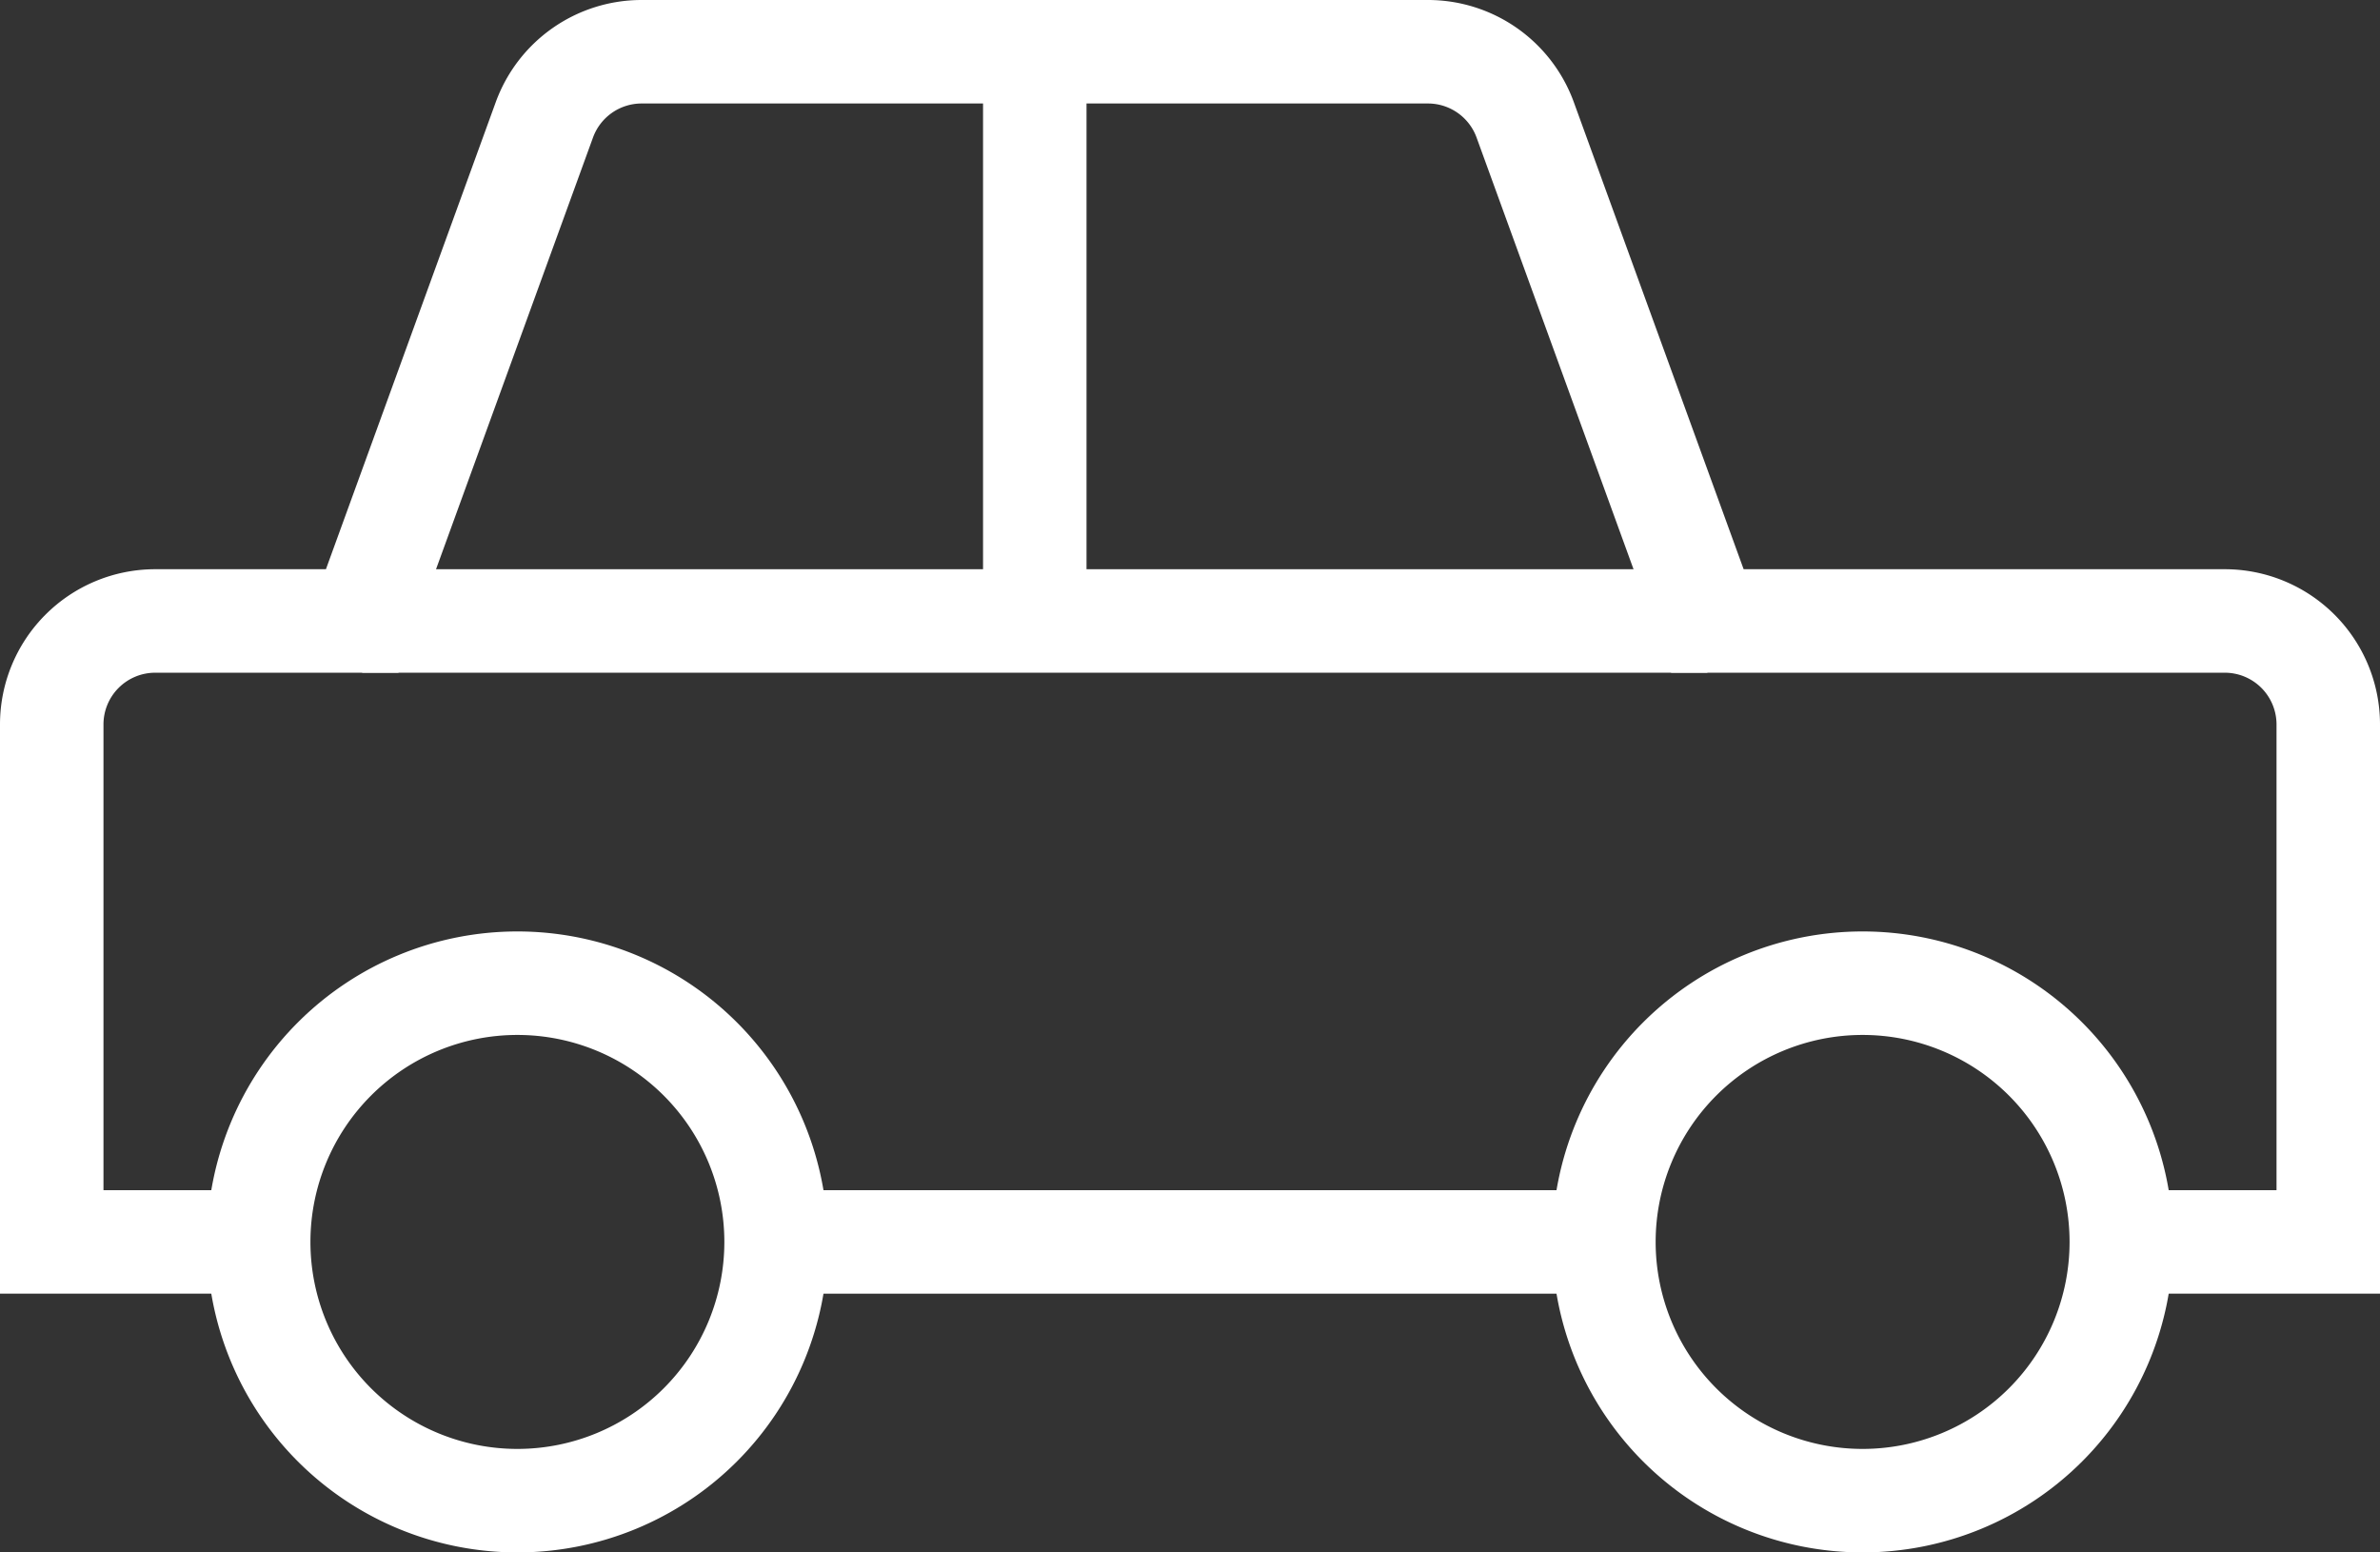
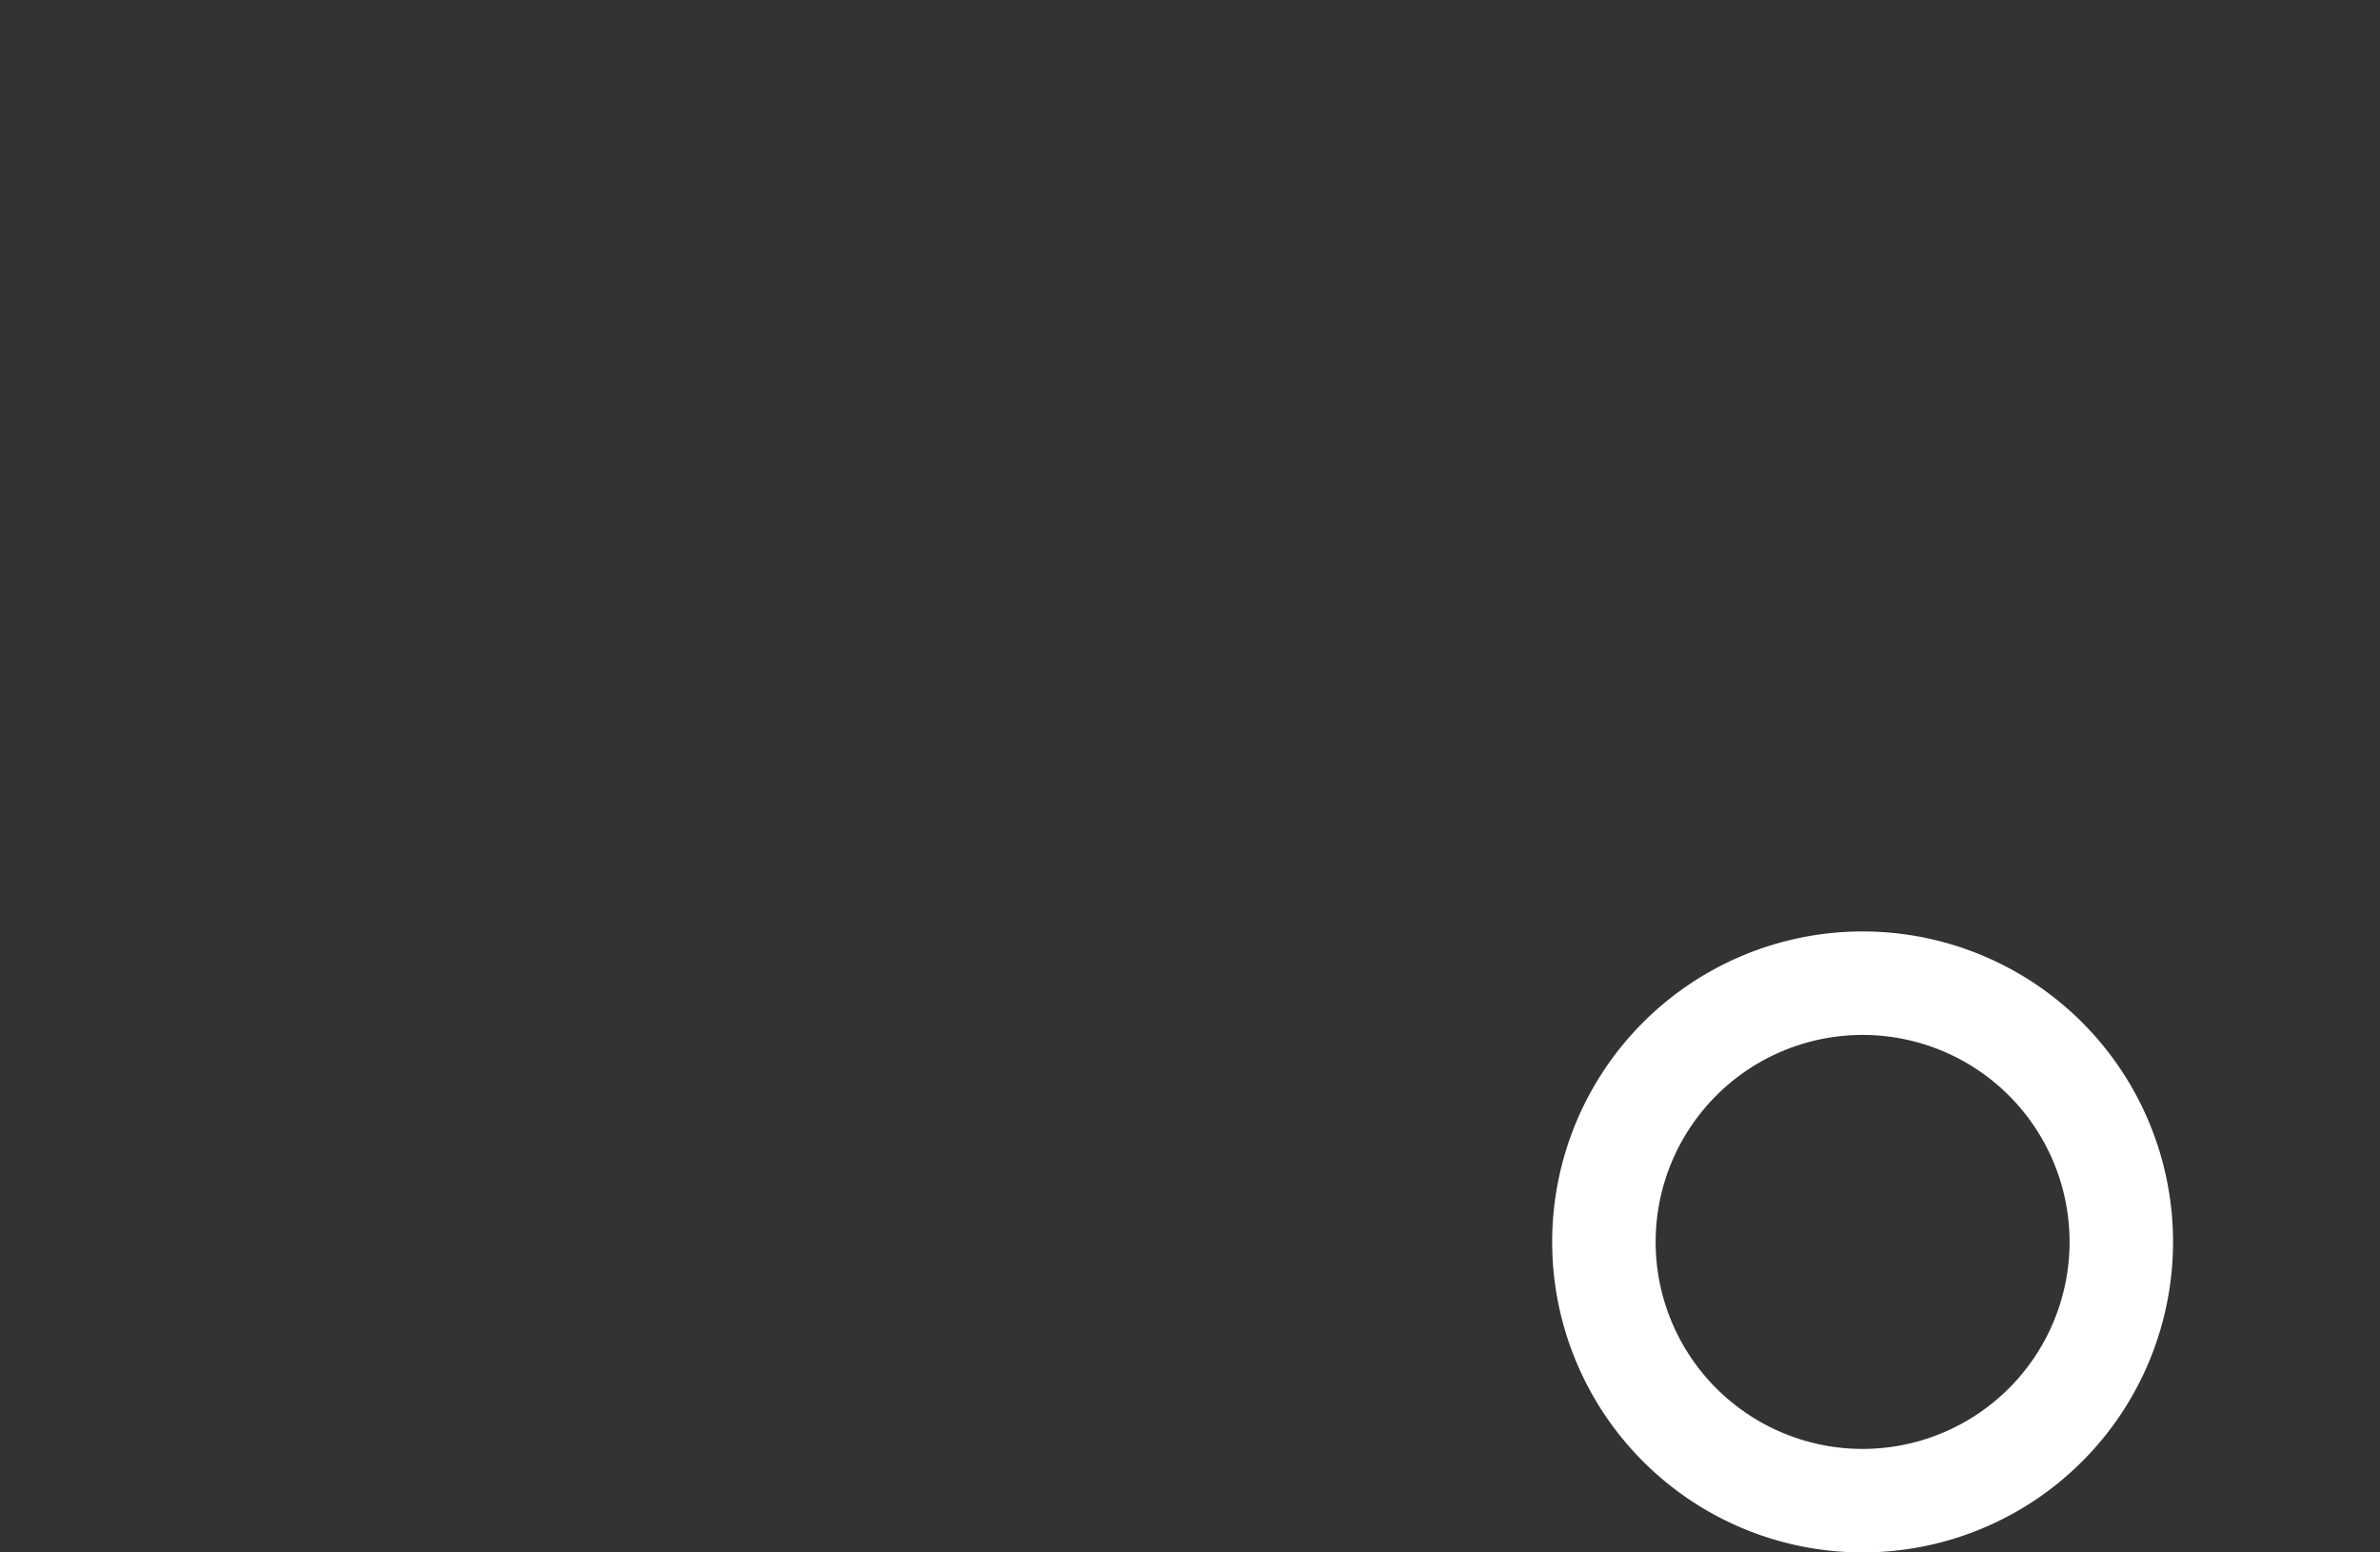
<svg xmlns="http://www.w3.org/2000/svg" xmlns:xlink="http://www.w3.org/1999/xlink" width="46" height="30" viewBox="0 0 46 30">
  <rect x="0" y="0" width="46" height="30" fill="#333333" stroke="none" />
  <defs>
-     <path id="jmi9a" d="M849 1089h4v-10a2 2 0 0 0-2-2h-10l-3.52-9.68a2 2 0 0 0-1.88-1.32h-15.2a2 2 0 0 0-1.88 1.32L815 1077h-4a2 2 0 0 0-2 2v10h4" />
-     <path id="jmi9b" d="M823 1089h16" />
-     <path id="jmi9c" d="M813 1089a5 5 0 1 1 10 0 5 5 0 0 1-10 0z" />
    <path id="jmi9d" d="M839 1089a5 5 0 1 1 10 0 5 5 0 0 1-10 0z" />
-     <path id="jmi9e" d="M815 1077h26" />
-     <path id="jmi9f" d="M828 1066v11" />
  </defs>
  <g>
    <g transform="translate(-808 -1065)">
      <g>
        <use fill="#fff" fill-opacity="0" stroke="#fff" stroke-miterlimit="50" stroke-width="2" xlink:href="#jmi9a" />
      </g>
      <g>
        <use fill="#fff" fill-opacity="0" stroke="#fff" stroke-miterlimit="50" stroke-width="2" xlink:href="#jmi9b" />
      </g>
      <g>
        <use fill="#fff" fill-opacity="0" stroke="#fff" stroke-linecap="square" stroke-miterlimit="50" stroke-width="2" xlink:href="#jmi9c" />
      </g>
      <g>
        <use fill="#fff" fill-opacity="0" stroke="#fff" stroke-linecap="square" stroke-miterlimit="50" stroke-width="2" xlink:href="#jmi9d" />
      </g>
      <g>
        <use fill="#fff" fill-opacity="0" stroke="#fff" stroke-miterlimit="50" stroke-width="2" xlink:href="#jmi9e" />
      </g>
      <g>
        <use fill="#fff" fill-opacity="0" stroke="#fff" stroke-miterlimit="50" stroke-width="2" xlink:href="#jmi9f" />
      </g>
    </g>
  </g>
</svg>